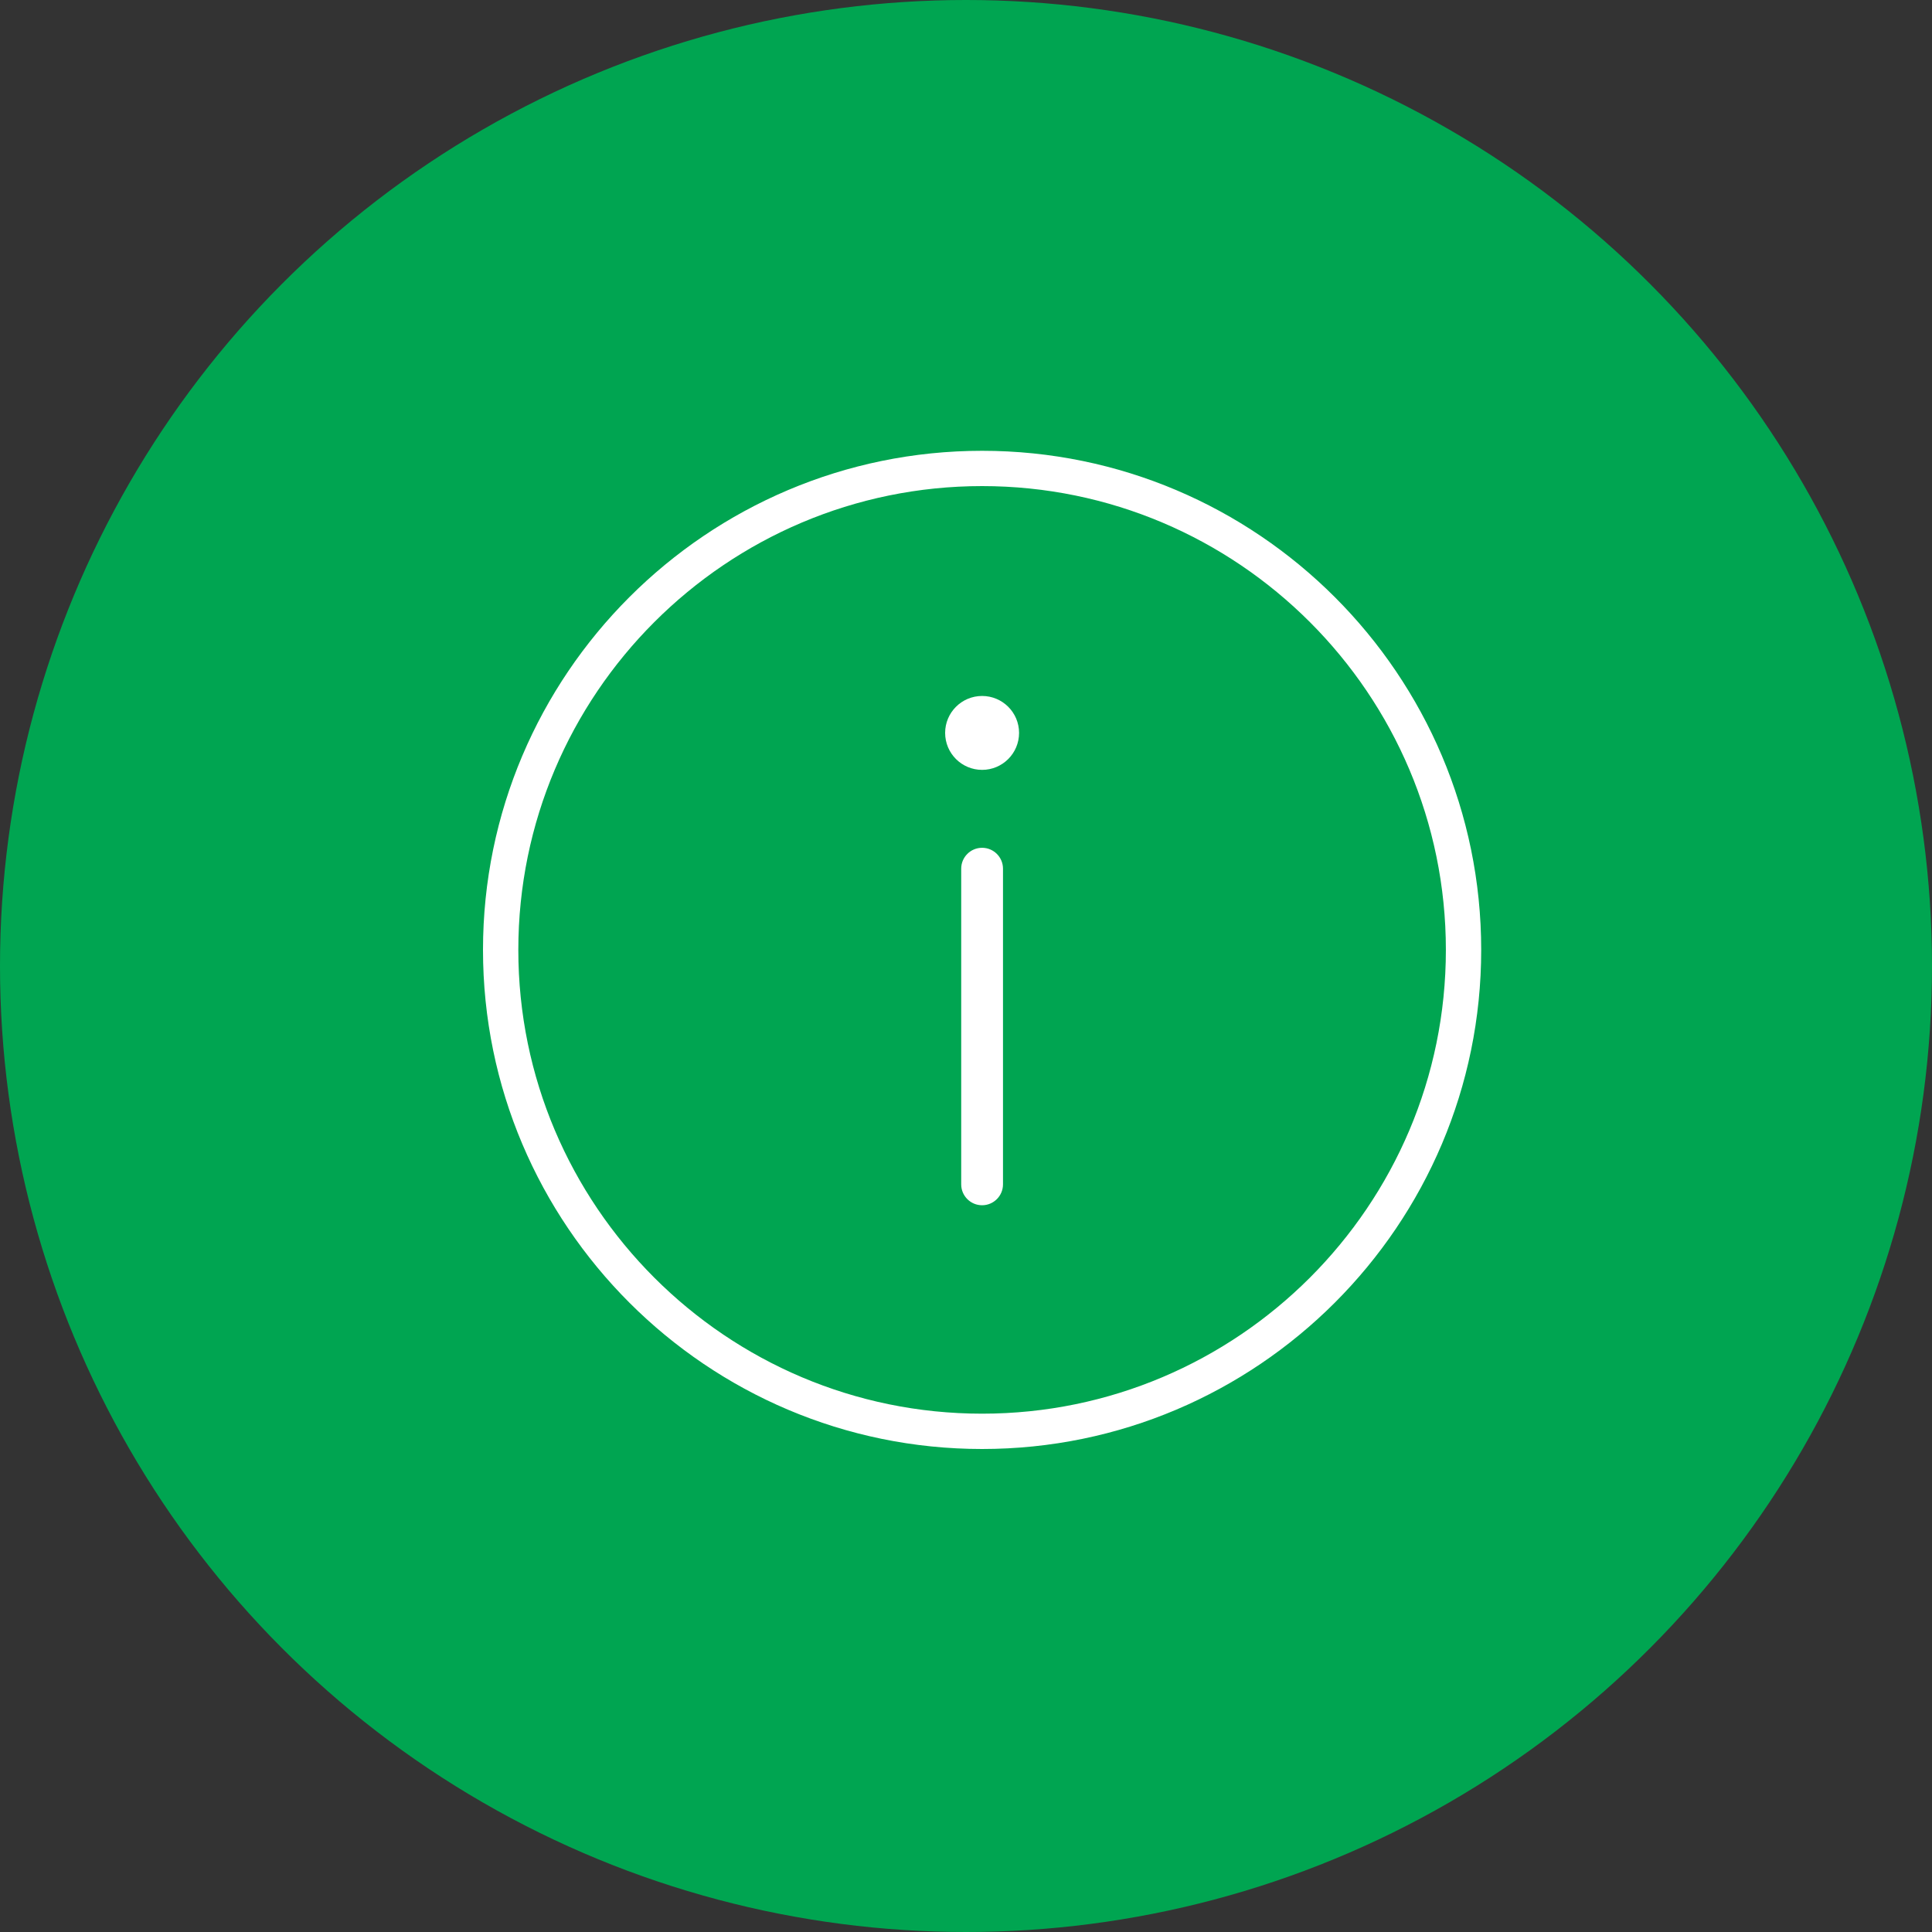
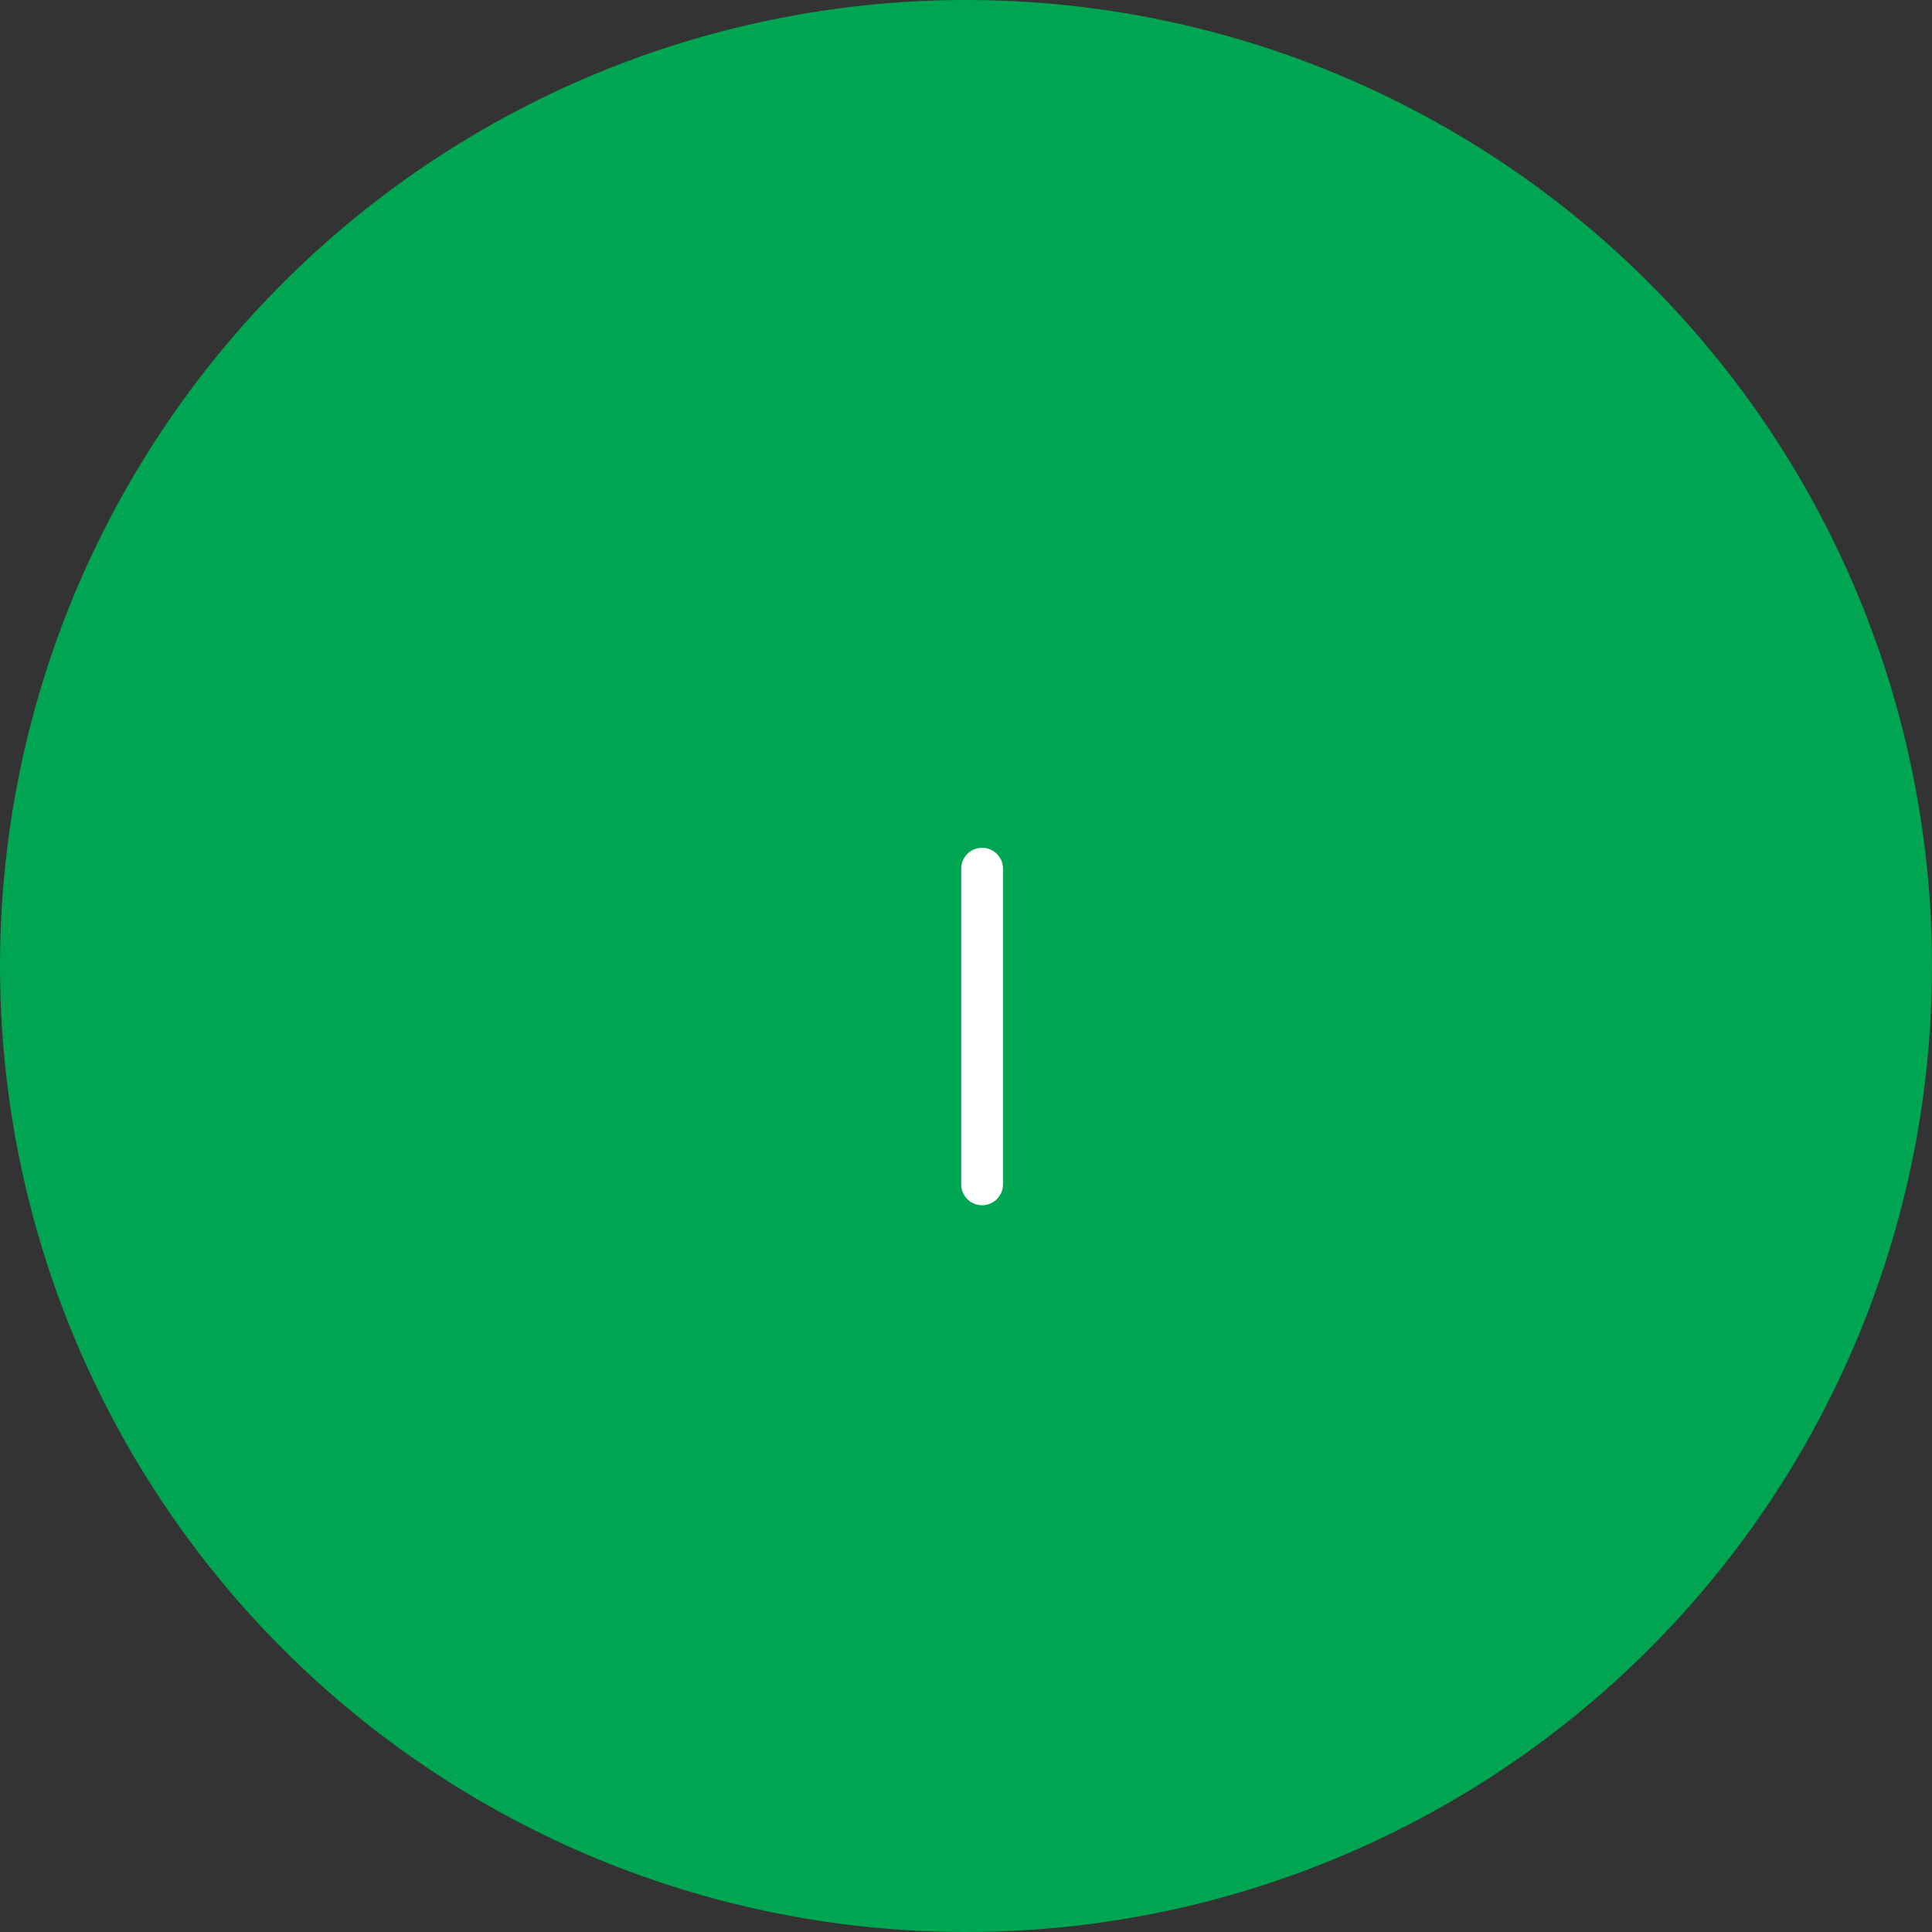
<svg xmlns="http://www.w3.org/2000/svg" width="60" height="60" viewBox="0 0 60 60" fill="none">
  <rect x="0" y="0" width="60" height="60" fill="#333333" stroke="none" />
  <circle cx="30" cy="30" r="30" fill="#00A551" />
-   <path fill-rule="evenodd" clip-rule="evenodd" d="M15 29.5C15 20.954 21.954 14 30.5 14C39.047 14 46 20.954 46 29.5C46 38.046 39.046 45 30.5 45C21.954 45 15 38.046 15 29.5ZM16.097 29.5C16.097 37.442 22.558 43.903 30.5 43.903C38.442 43.903 44.903 37.442 44.903 29.5C44.903 21.557 38.442 15.096 30.5 15.096C22.558 15.096 16.097 21.557 16.097 29.5Z" fill="white" />
-   <path d="M30.5 23.909C31.134 23.909 31.648 23.395 31.648 22.761C31.648 22.128 31.134 21.614 30.5 21.614C29.866 21.614 29.352 22.128 29.352 22.761C29.352 23.395 29.866 23.909 30.5 23.909Z" fill="white" />
  <path d="M30.5 26.329C30.141 26.329 29.851 26.62 29.851 26.978V36.781C29.851 37.139 30.141 37.43 30.5 37.43C30.858 37.43 31.149 37.139 31.149 36.781V26.978C31.149 26.62 30.858 26.329 30.5 26.329Z" fill="white" />
</svg>